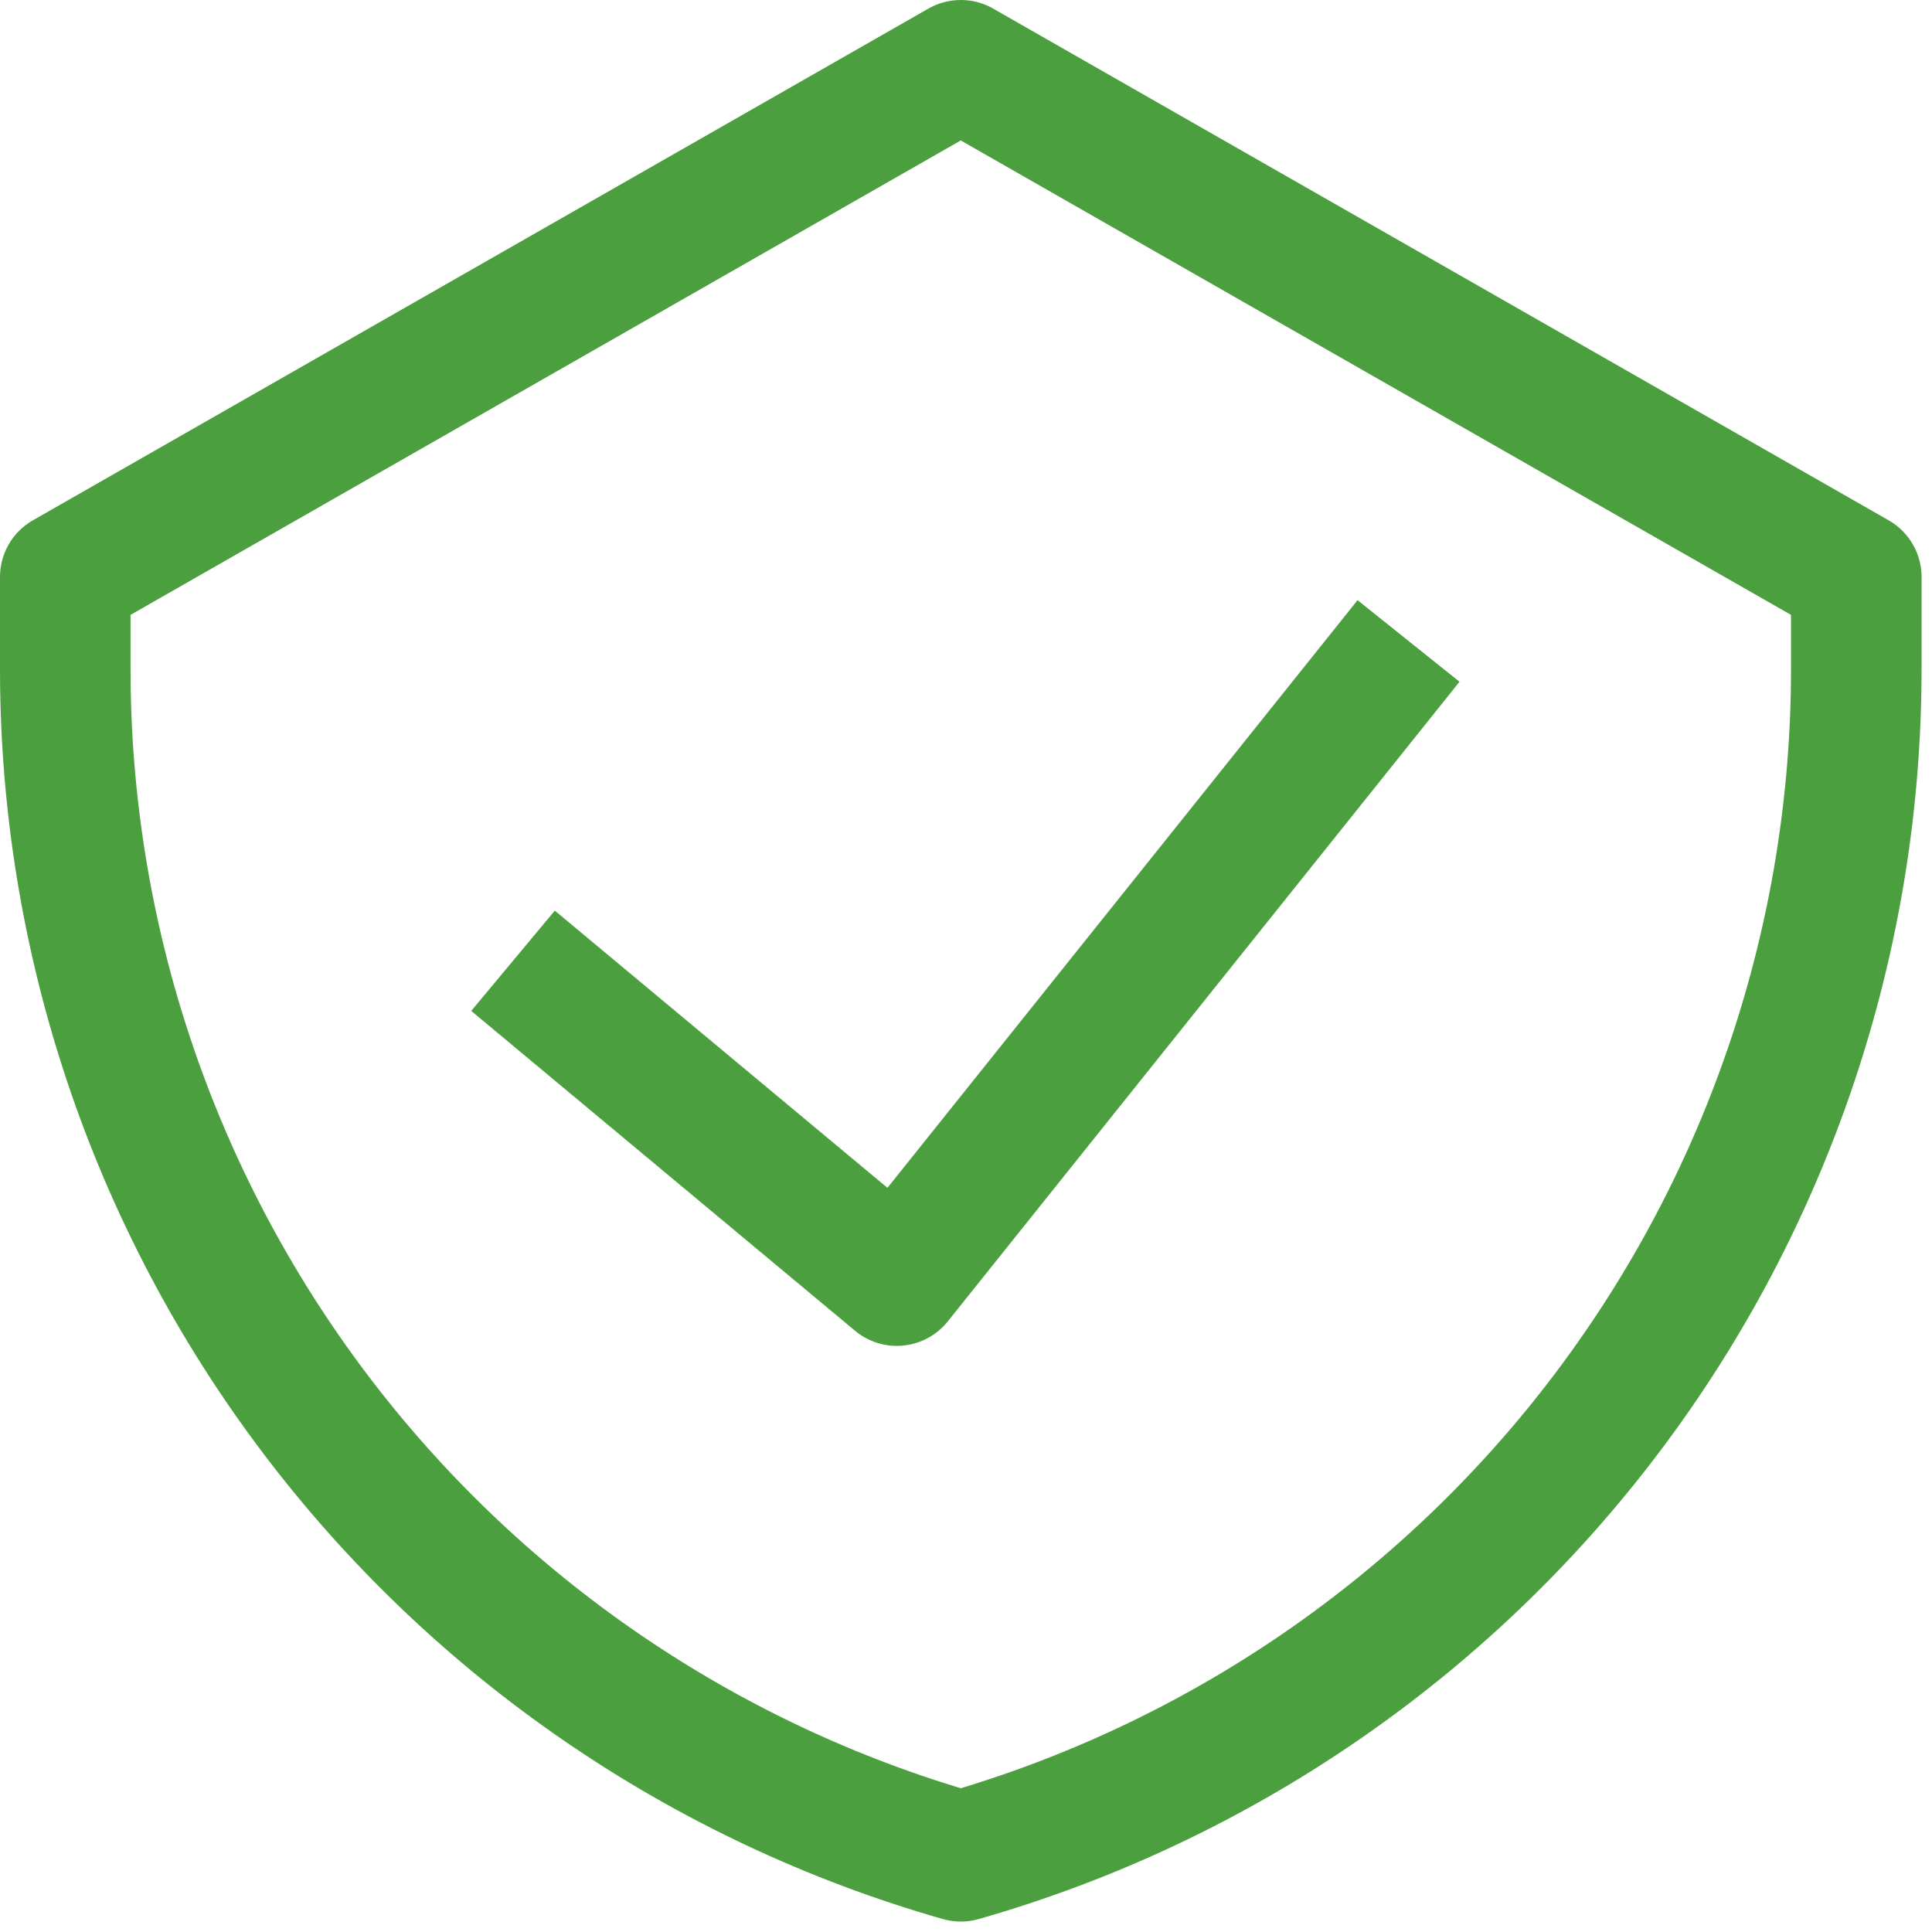
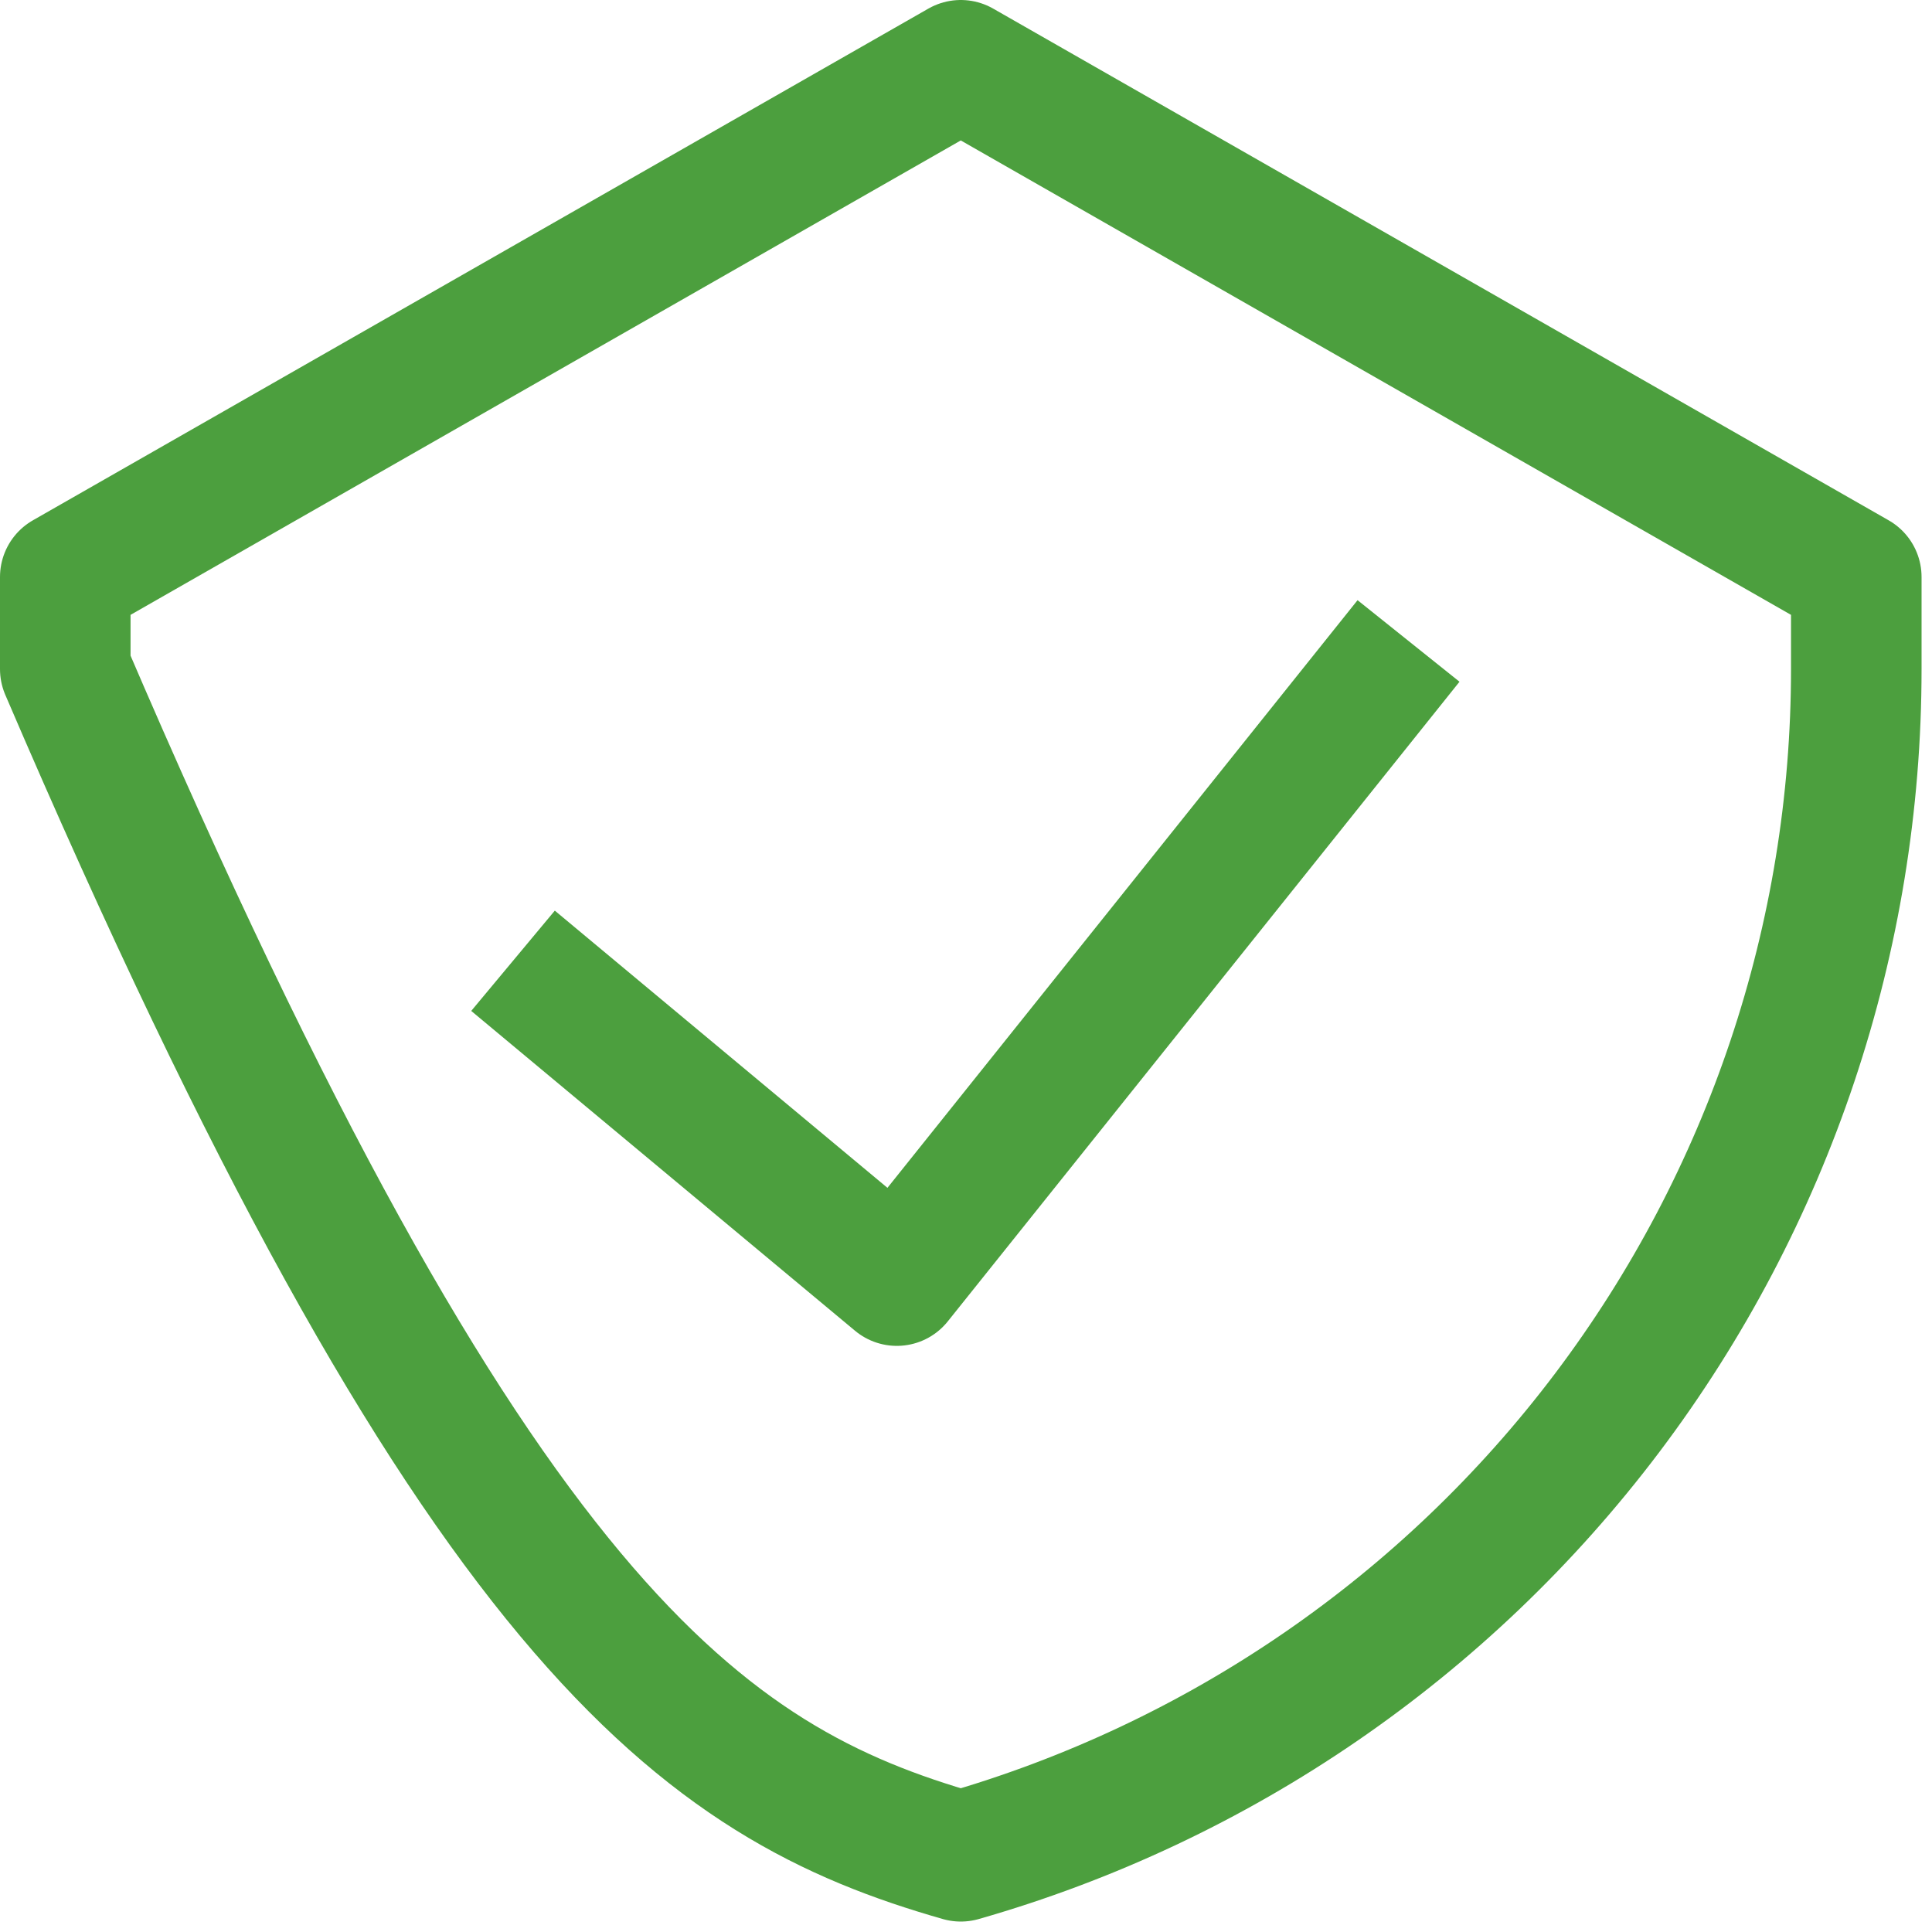
<svg xmlns="http://www.w3.org/2000/svg" width="148" height="148" viewBox="0 0 148 148" fill="none">
-   <path d="M39.3 73.6L68.7 98.1L107.9 49.1M73.6 5L5 44.2V51.256C5 71.81 11.695 91.805 24.073 108.214C36.45 124.624 53.837 136.554 73.6 142.2C93.364 136.554 110.75 124.624 123.128 108.214C135.505 91.805 142.201 71.81 142.2 51.256V44.2L73.6 5Z" stroke="#4C9F3E" stroke-width="10" stroke-linejoin="round" />
+   <path d="M39.3 73.6L68.7 98.1L107.9 49.1M73.6 5L5 44.2V51.256C36.45 124.624 53.837 136.554 73.6 142.2C93.364 136.554 110.75 124.624 123.128 108.214C135.505 91.805 142.201 71.81 142.2 51.256V44.2L73.6 5Z" stroke="#4C9F3E" stroke-width="10" stroke-linejoin="round" />
</svg>